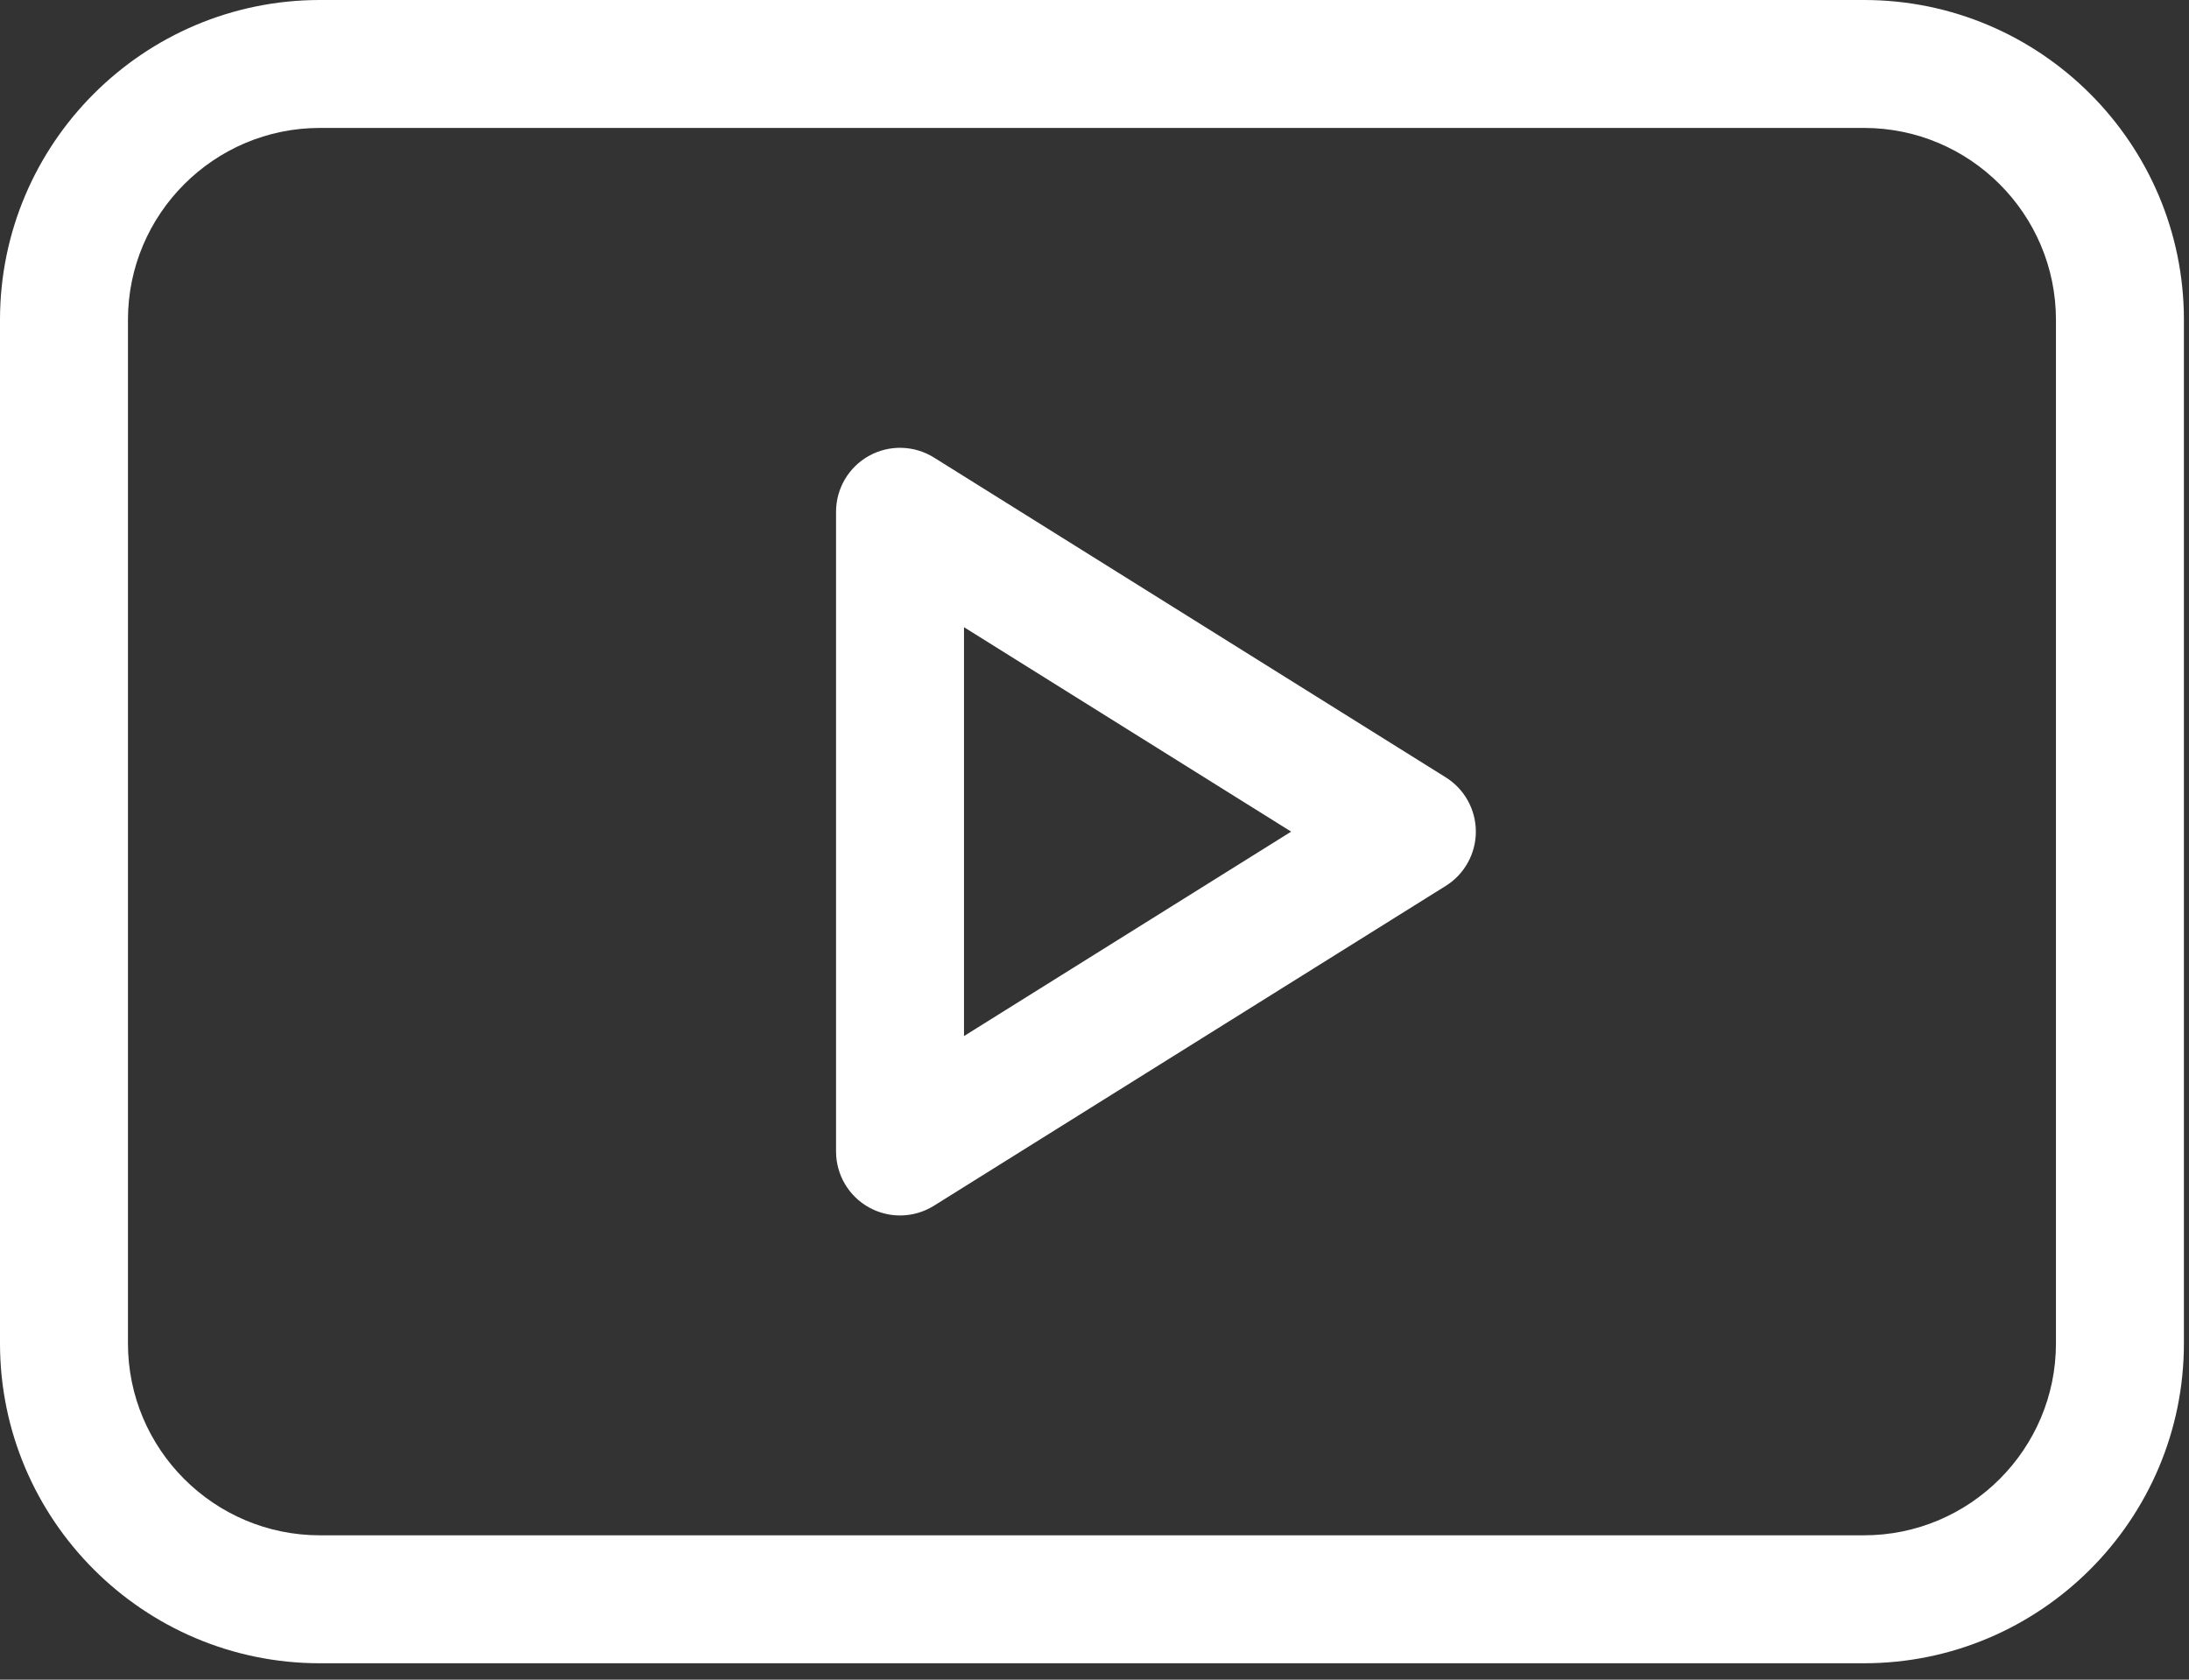
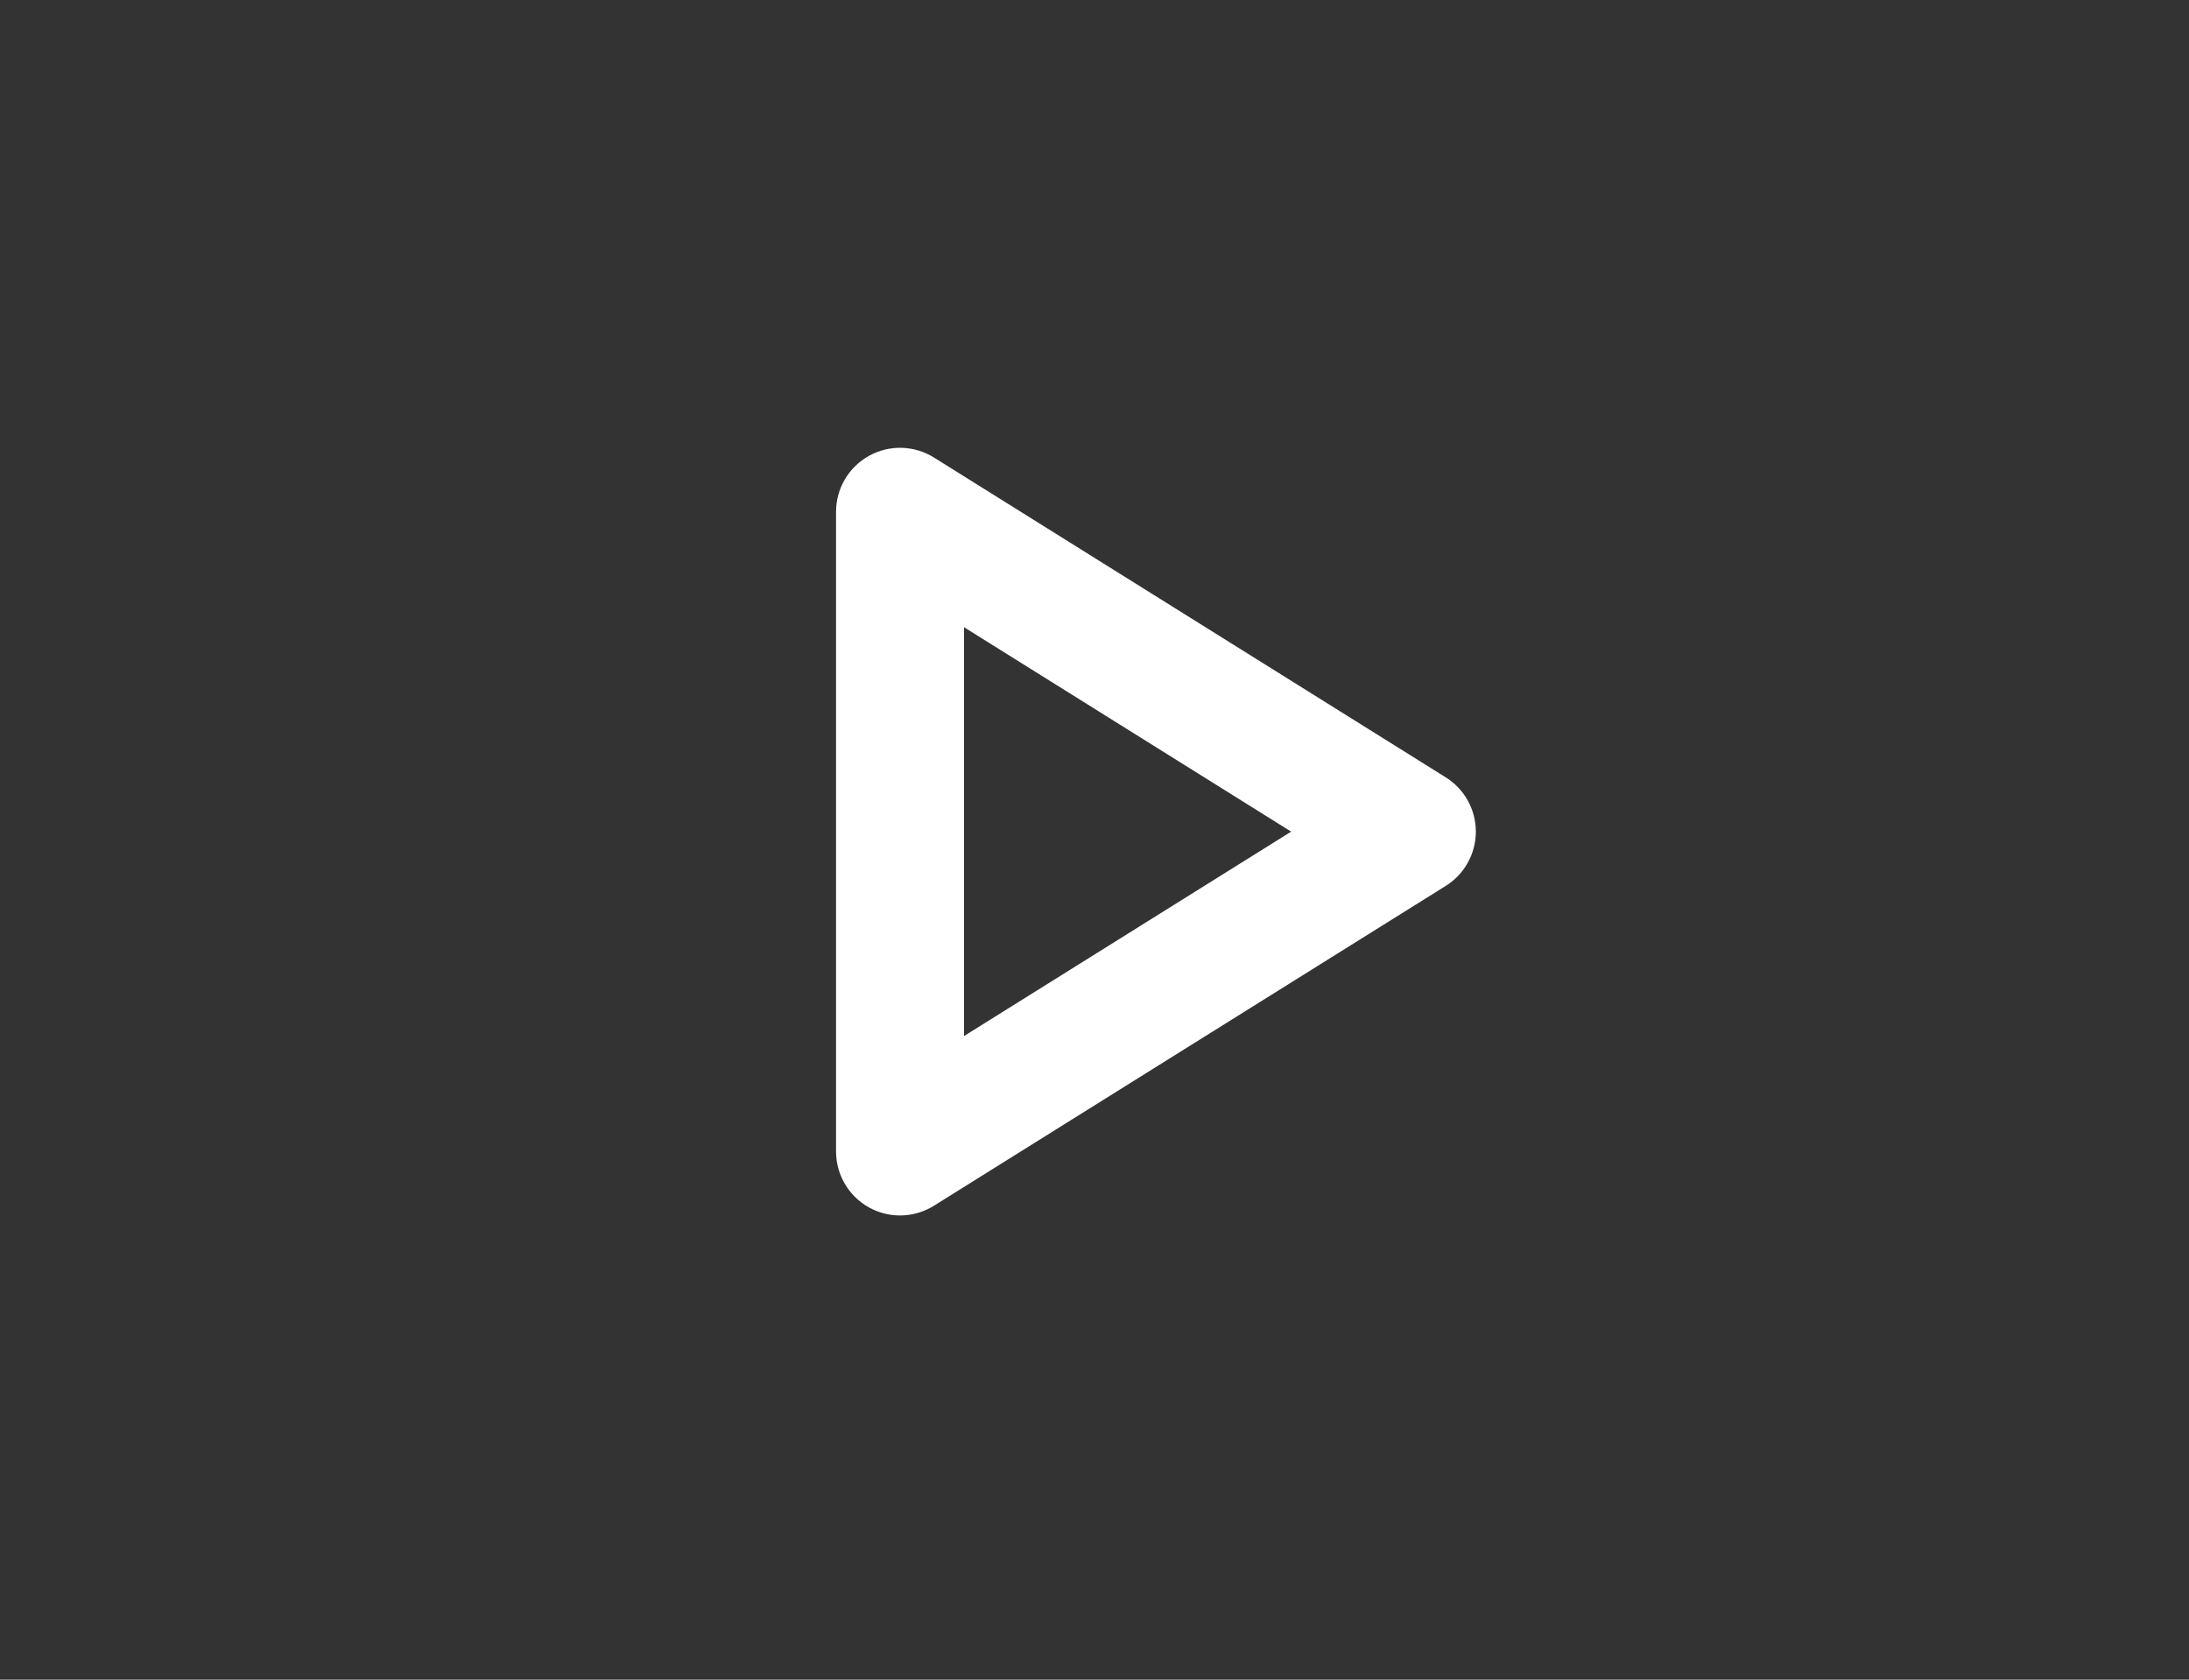
<svg xmlns="http://www.w3.org/2000/svg" width="86" height="66" viewBox="0 0 86 66" fill="none">
  <rect x="0" y="0" width="86" height="66" fill="#333333" stroke="none" />
  <path d="M56.801 30.546L36.692 17.978C35.917 17.494 34.94 17.468 34.141 17.911C33.342 18.354 32.846 19.196 32.846 20.109V45.246C32.846 46.16 33.342 47.002 34.141 47.445C34.521 47.655 34.94 47.76 35.359 47.76C35.822 47.76 36.285 47.632 36.692 47.378L56.801 34.809C57.536 34.35 57.982 33.544 57.982 32.678C57.982 31.811 57.536 31.006 56.801 30.546ZM37.873 40.711V24.645L50.726 32.678L37.873 40.711Z" fill="white" />
-   <path d="M73.232 0H12.568C5.638 0 0 5.638 0 12.568V52.787C0 59.717 5.638 65.356 12.568 65.356H73.232C80.162 65.356 85.8 59.717 85.8 52.787V12.568C85.8 5.638 80.162 0 73.232 0ZM80.773 52.787C80.773 56.945 77.39 60.328 73.232 60.328H12.568C8.41 60.328 5.027 56.945 5.027 52.787V12.568C5.027 8.41 8.41 5.027 12.568 5.027H73.232C77.39 5.027 80.773 8.41 80.773 12.568V52.787Z" fill="white" />
</svg>